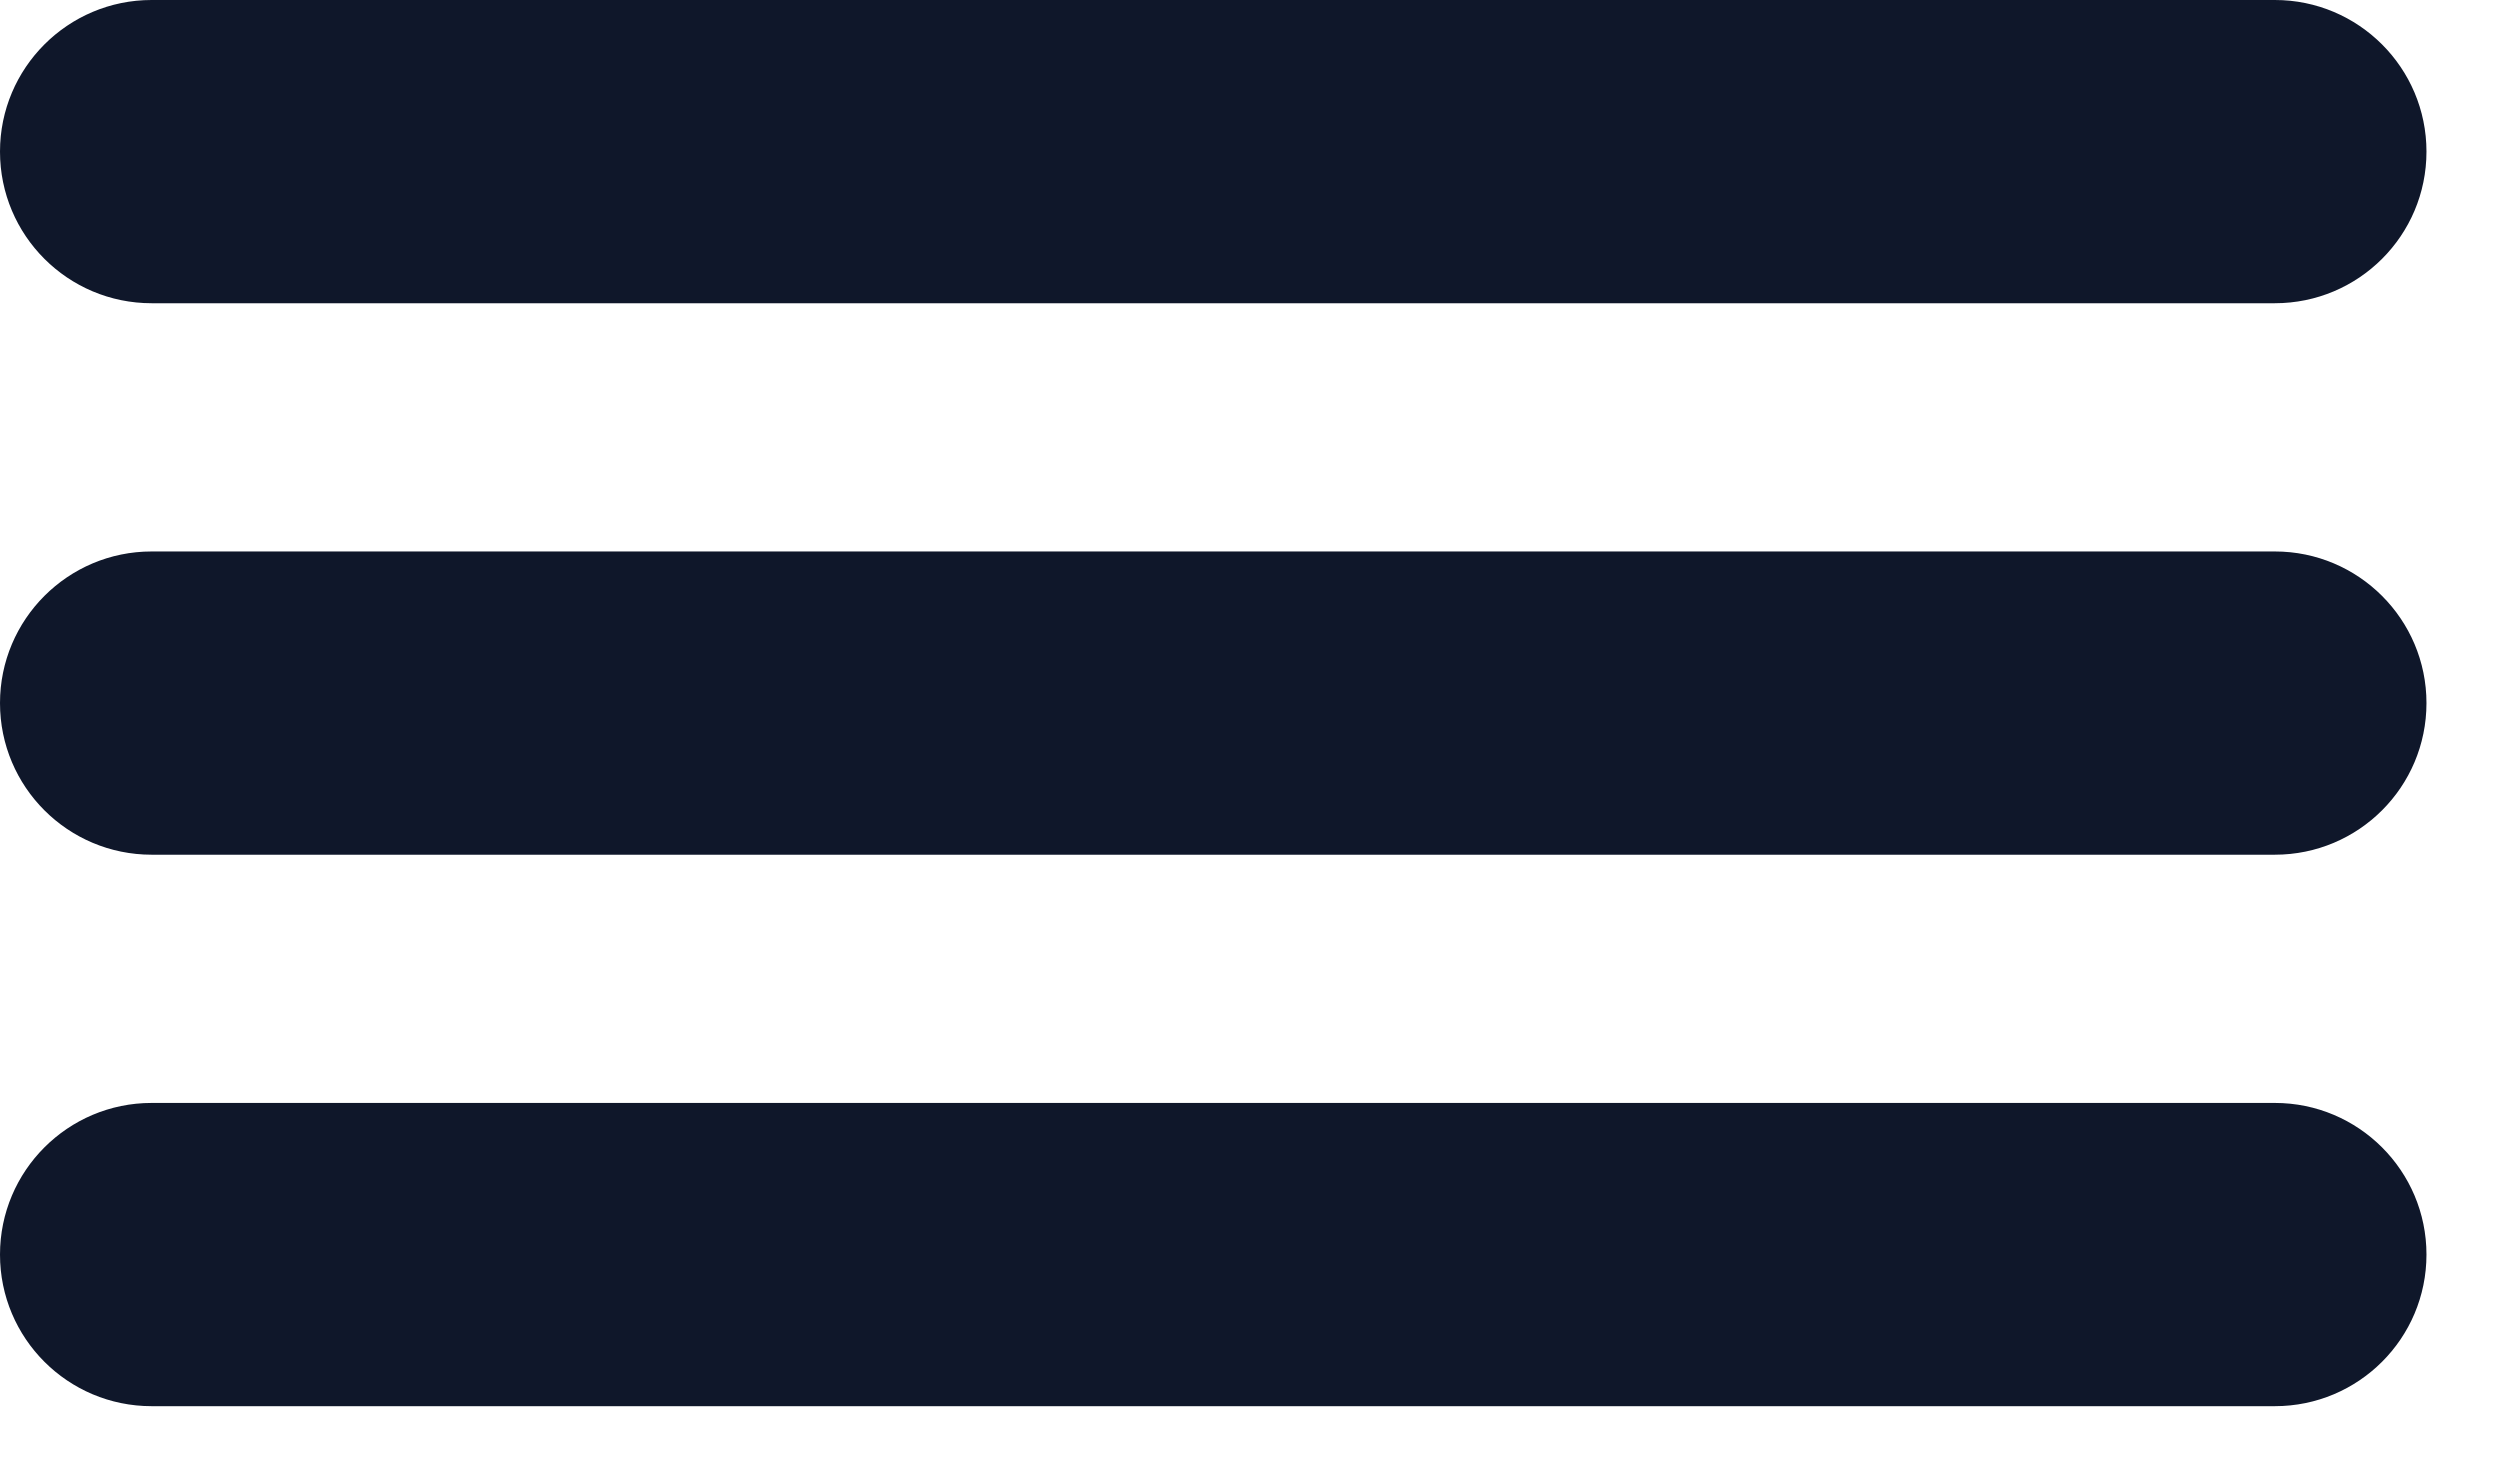
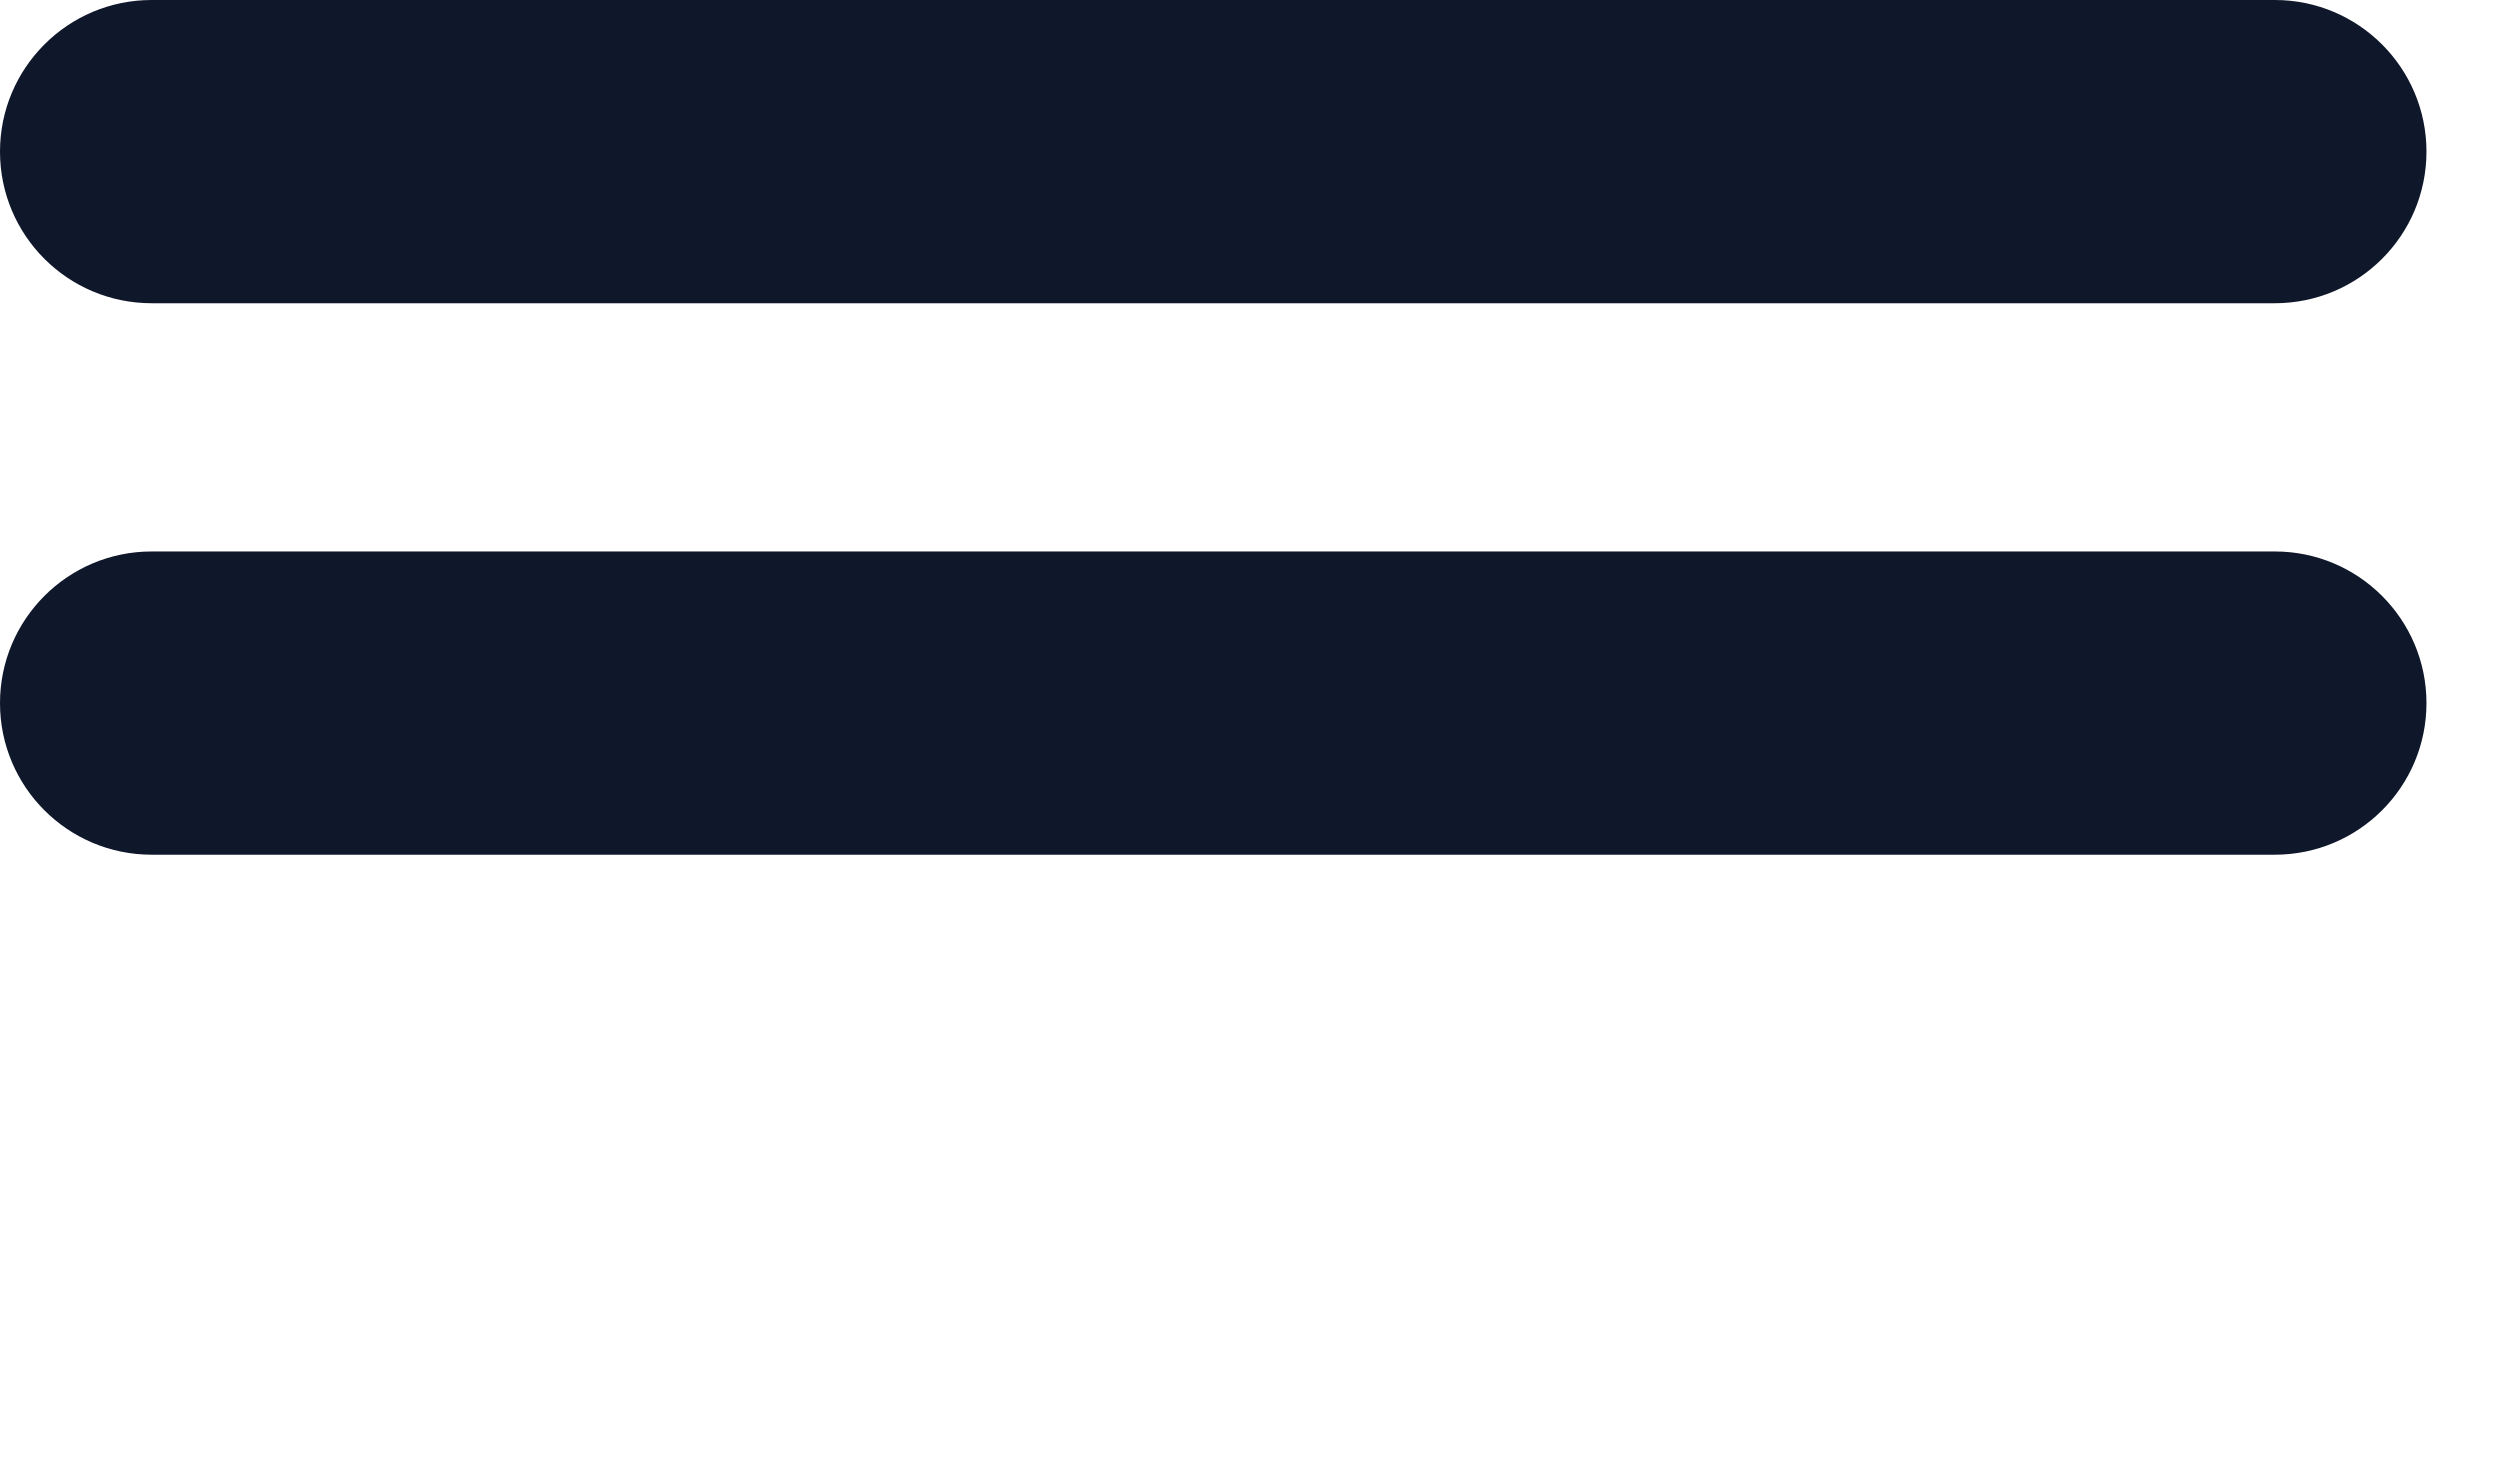
<svg xmlns="http://www.w3.org/2000/svg" width="17" height="10" viewBox="0 0 17 10" fill="none">
  <path fill-rule="evenodd" clip-rule="evenodd" d="M0 4.781C0 4.212 0.462 3.75 1.031 3.75H15.469C16.038 3.75 16.5 4.212 16.5 4.781C16.5 5.351 16.038 5.812 15.469 5.812H1.031C0.462 5.812 0 5.351 0 4.781Z" fill="#0F172A" />
  <path fill-rule="evenodd" clip-rule="evenodd" d="M0 1.031C0 0.462 0.462 0 1.031 0H15.469C16.038 0 16.5 0.462 16.5 1.031C16.5 1.601 16.038 2.062 15.469 2.062H1.031C0.462 2.062 0 1.601 0 1.031Z" fill="#0F172A" />
-   <path fill-rule="evenodd" clip-rule="evenodd" d="M0 8.531C0 7.962 0.462 7.5 1.031 7.5H15.469C16.038 7.5 16.5 7.962 16.5 8.531C16.5 9.101 16.038 9.562 15.469 9.562H1.031C0.462 9.562 0 9.101 0 8.531Z" fill="#0F172A" />
</svg>